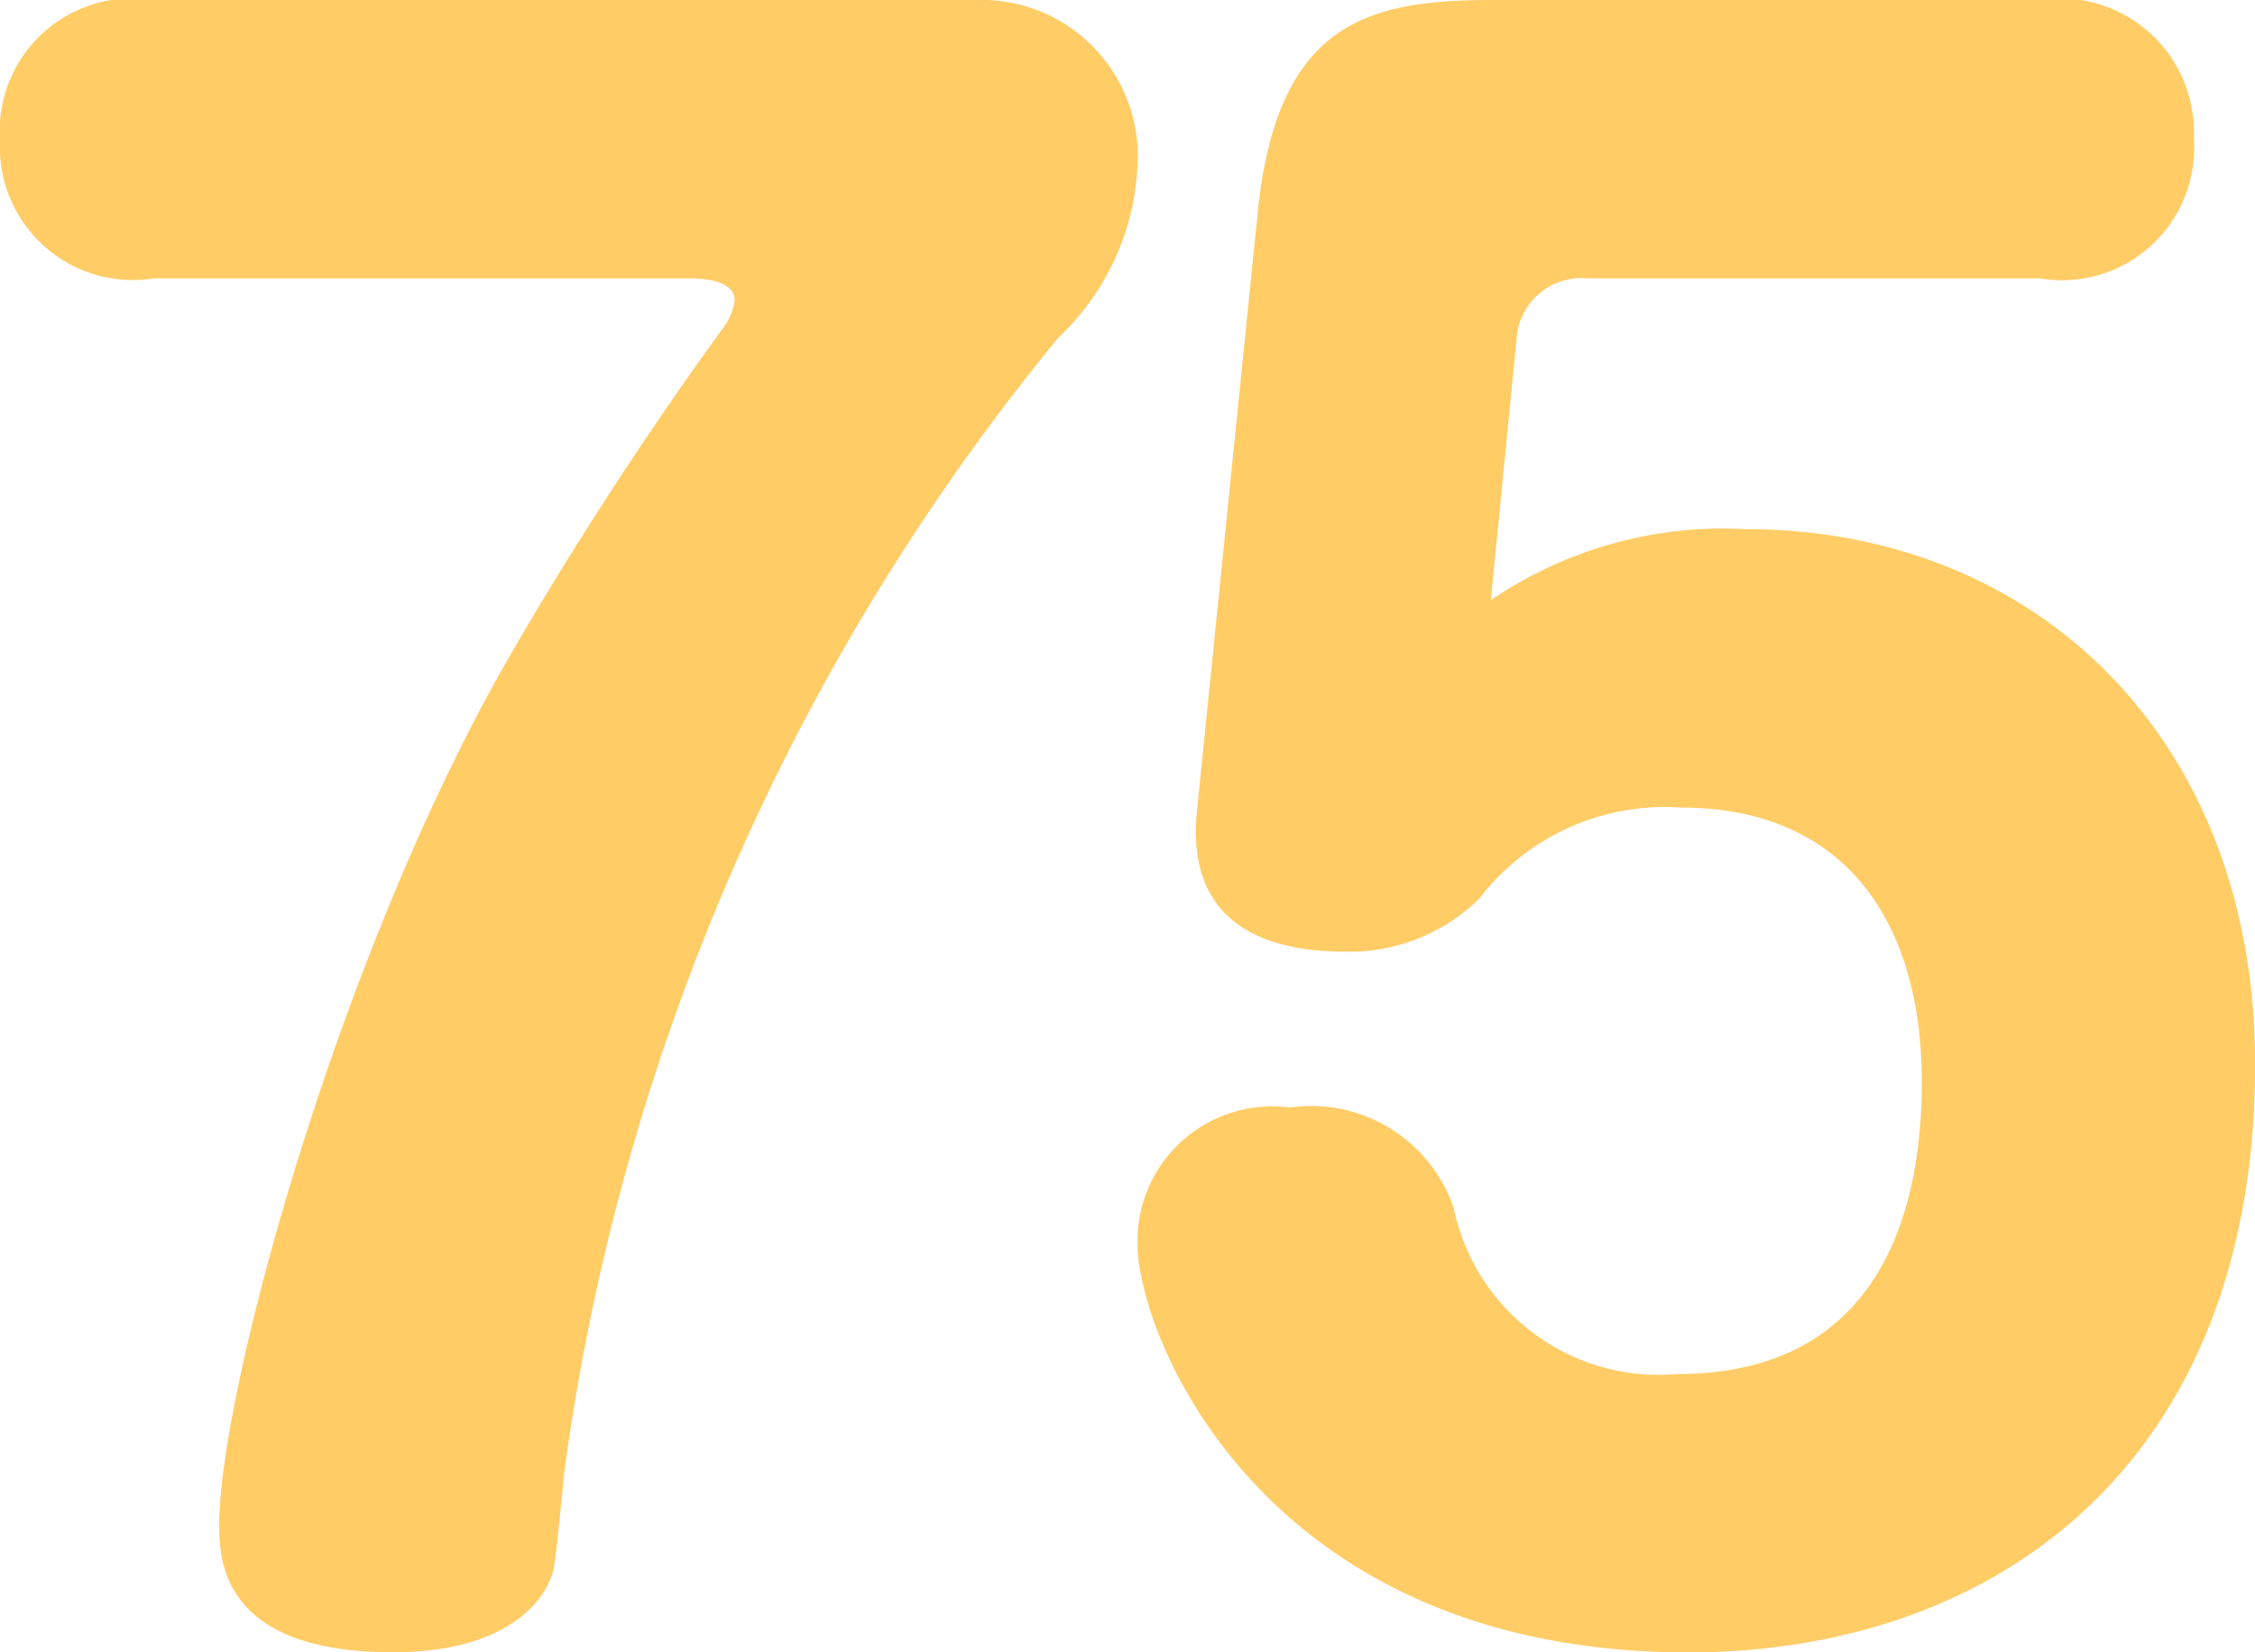
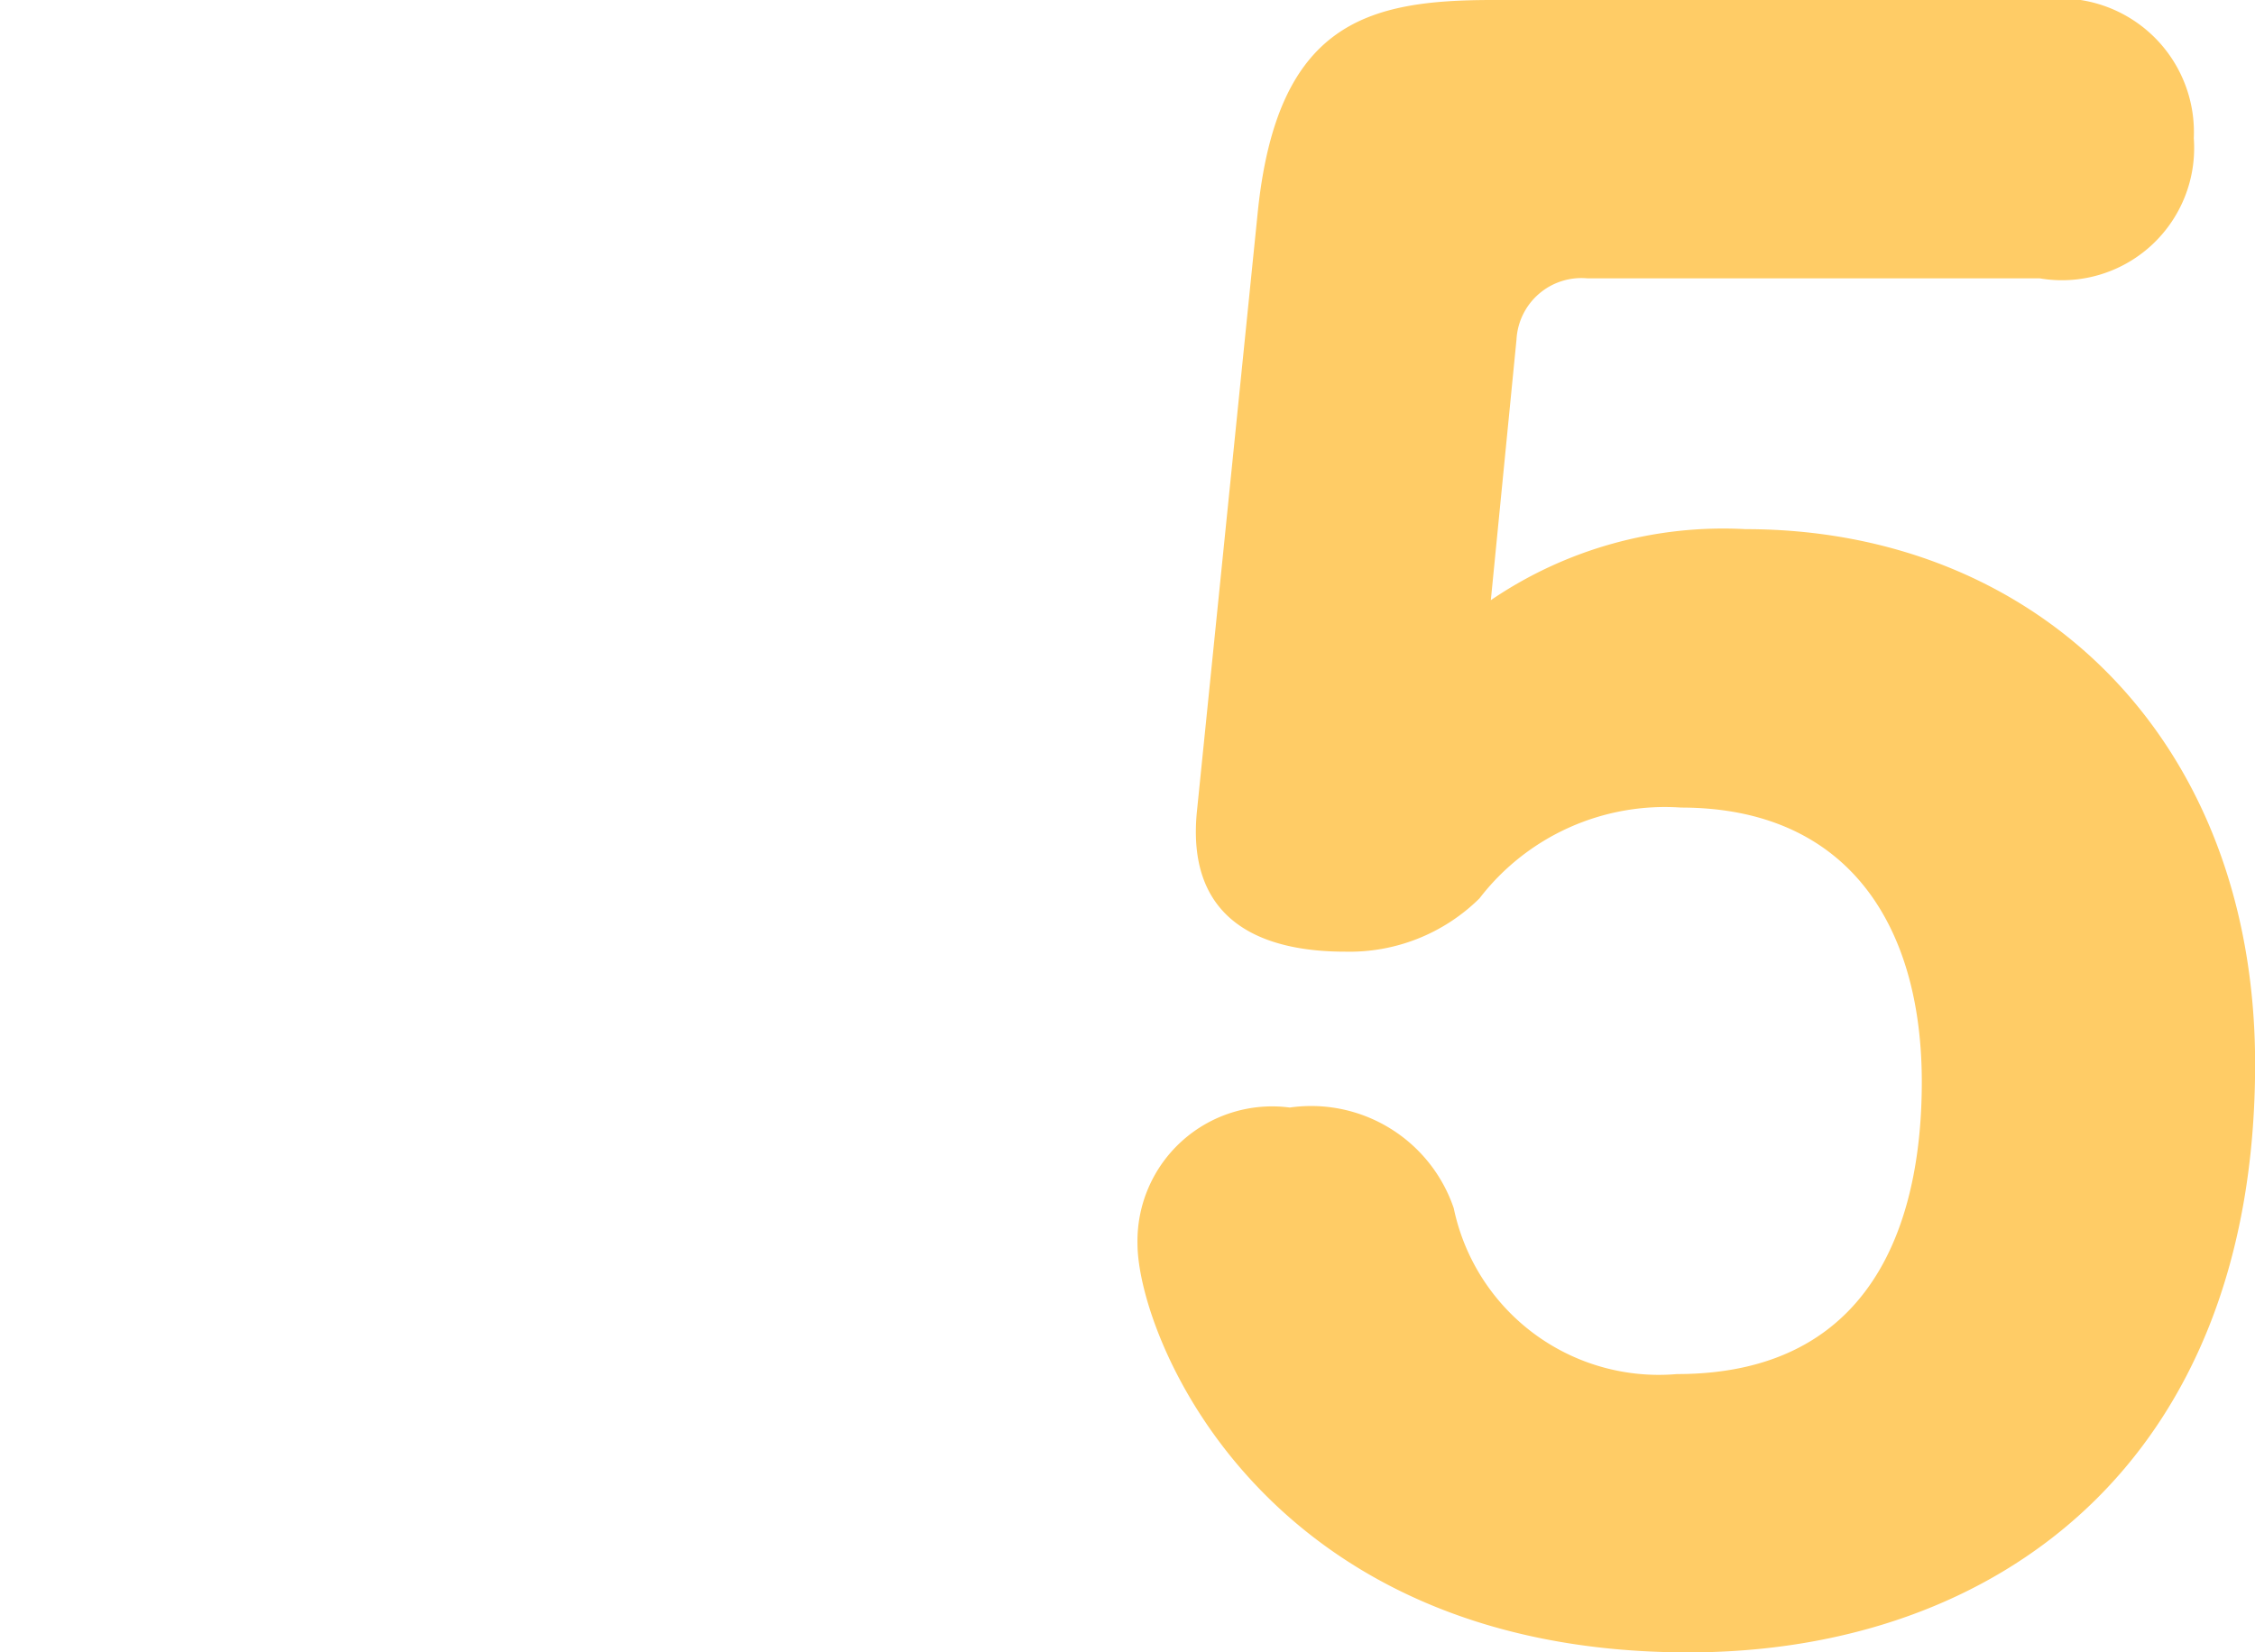
<svg xmlns="http://www.w3.org/2000/svg" width="38.501" height="28.218" viewBox="0 0 38.501 28.218">
  <g id="グループ_296" data-name="グループ 296" transform="translate(-2.594)">
    <g id="グループ_297" data-name="グループ 297" transform="translate(0 0)">
-       <path id="パス_367" data-name="パス 367" d="M16.654,0a2.67,2.67,0,0,1,2.765,2.866,4.291,4.291,0,0,1-1.349,2.9A38.711,38.711,0,0,0,9.642,25.083c-.034.27-.135,1.483-.2,1.753-.1.4-.674,1.382-2.731,1.382-2.967,0-2.967-1.618-2.967-2.191,0-2.259,2.057-9.844,5.023-14.935a64.7,64.7,0,0,1,3.607-5.529.991.991,0,0,0,.169-.438c0-.337-.539-.371-.776-.371H2.63A2.272,2.272,0,0,1,0,2.394,2.269,2.269,0,0,1,2.63,0Z" transform="translate(2.594 0)" fill="#fc6" />
      <path id="パス_368" data-name="パス 368" d="M86.945,3.607C87.282.371,88.833,0,90.957,0h9.338a2.284,2.284,0,0,1,2.63,2.36,2.258,2.258,0,0,1-2.63,2.394h-7.72A1.11,1.11,0,0,0,91.361,5.8l-.438,4.45a7.043,7.043,0,0,1,4.349-1.213c4.956,0,8.7,3.573,8.7,9.136,0,6.81-4.416,10.047-9.676,10.047-7.282,0-9.406-5.428-9.406-6.979a2.3,2.3,0,0,1,2.6-2.326,2.571,2.571,0,0,1,2.8,1.72,3.576,3.576,0,0,0,3.81,2.832c3.641,0,4.181-3.068,4.181-4.989,0-2.7-1.281-4.686-4.113-4.686a3.993,3.993,0,0,0-3.439,1.551,3.156,3.156,0,0,1-2.293.91c-1.45,0-2.731-.539-2.528-2.427Z" transform="translate(-62.875 0)" fill="#fc6" />
    </g>
  </g>
</svg>